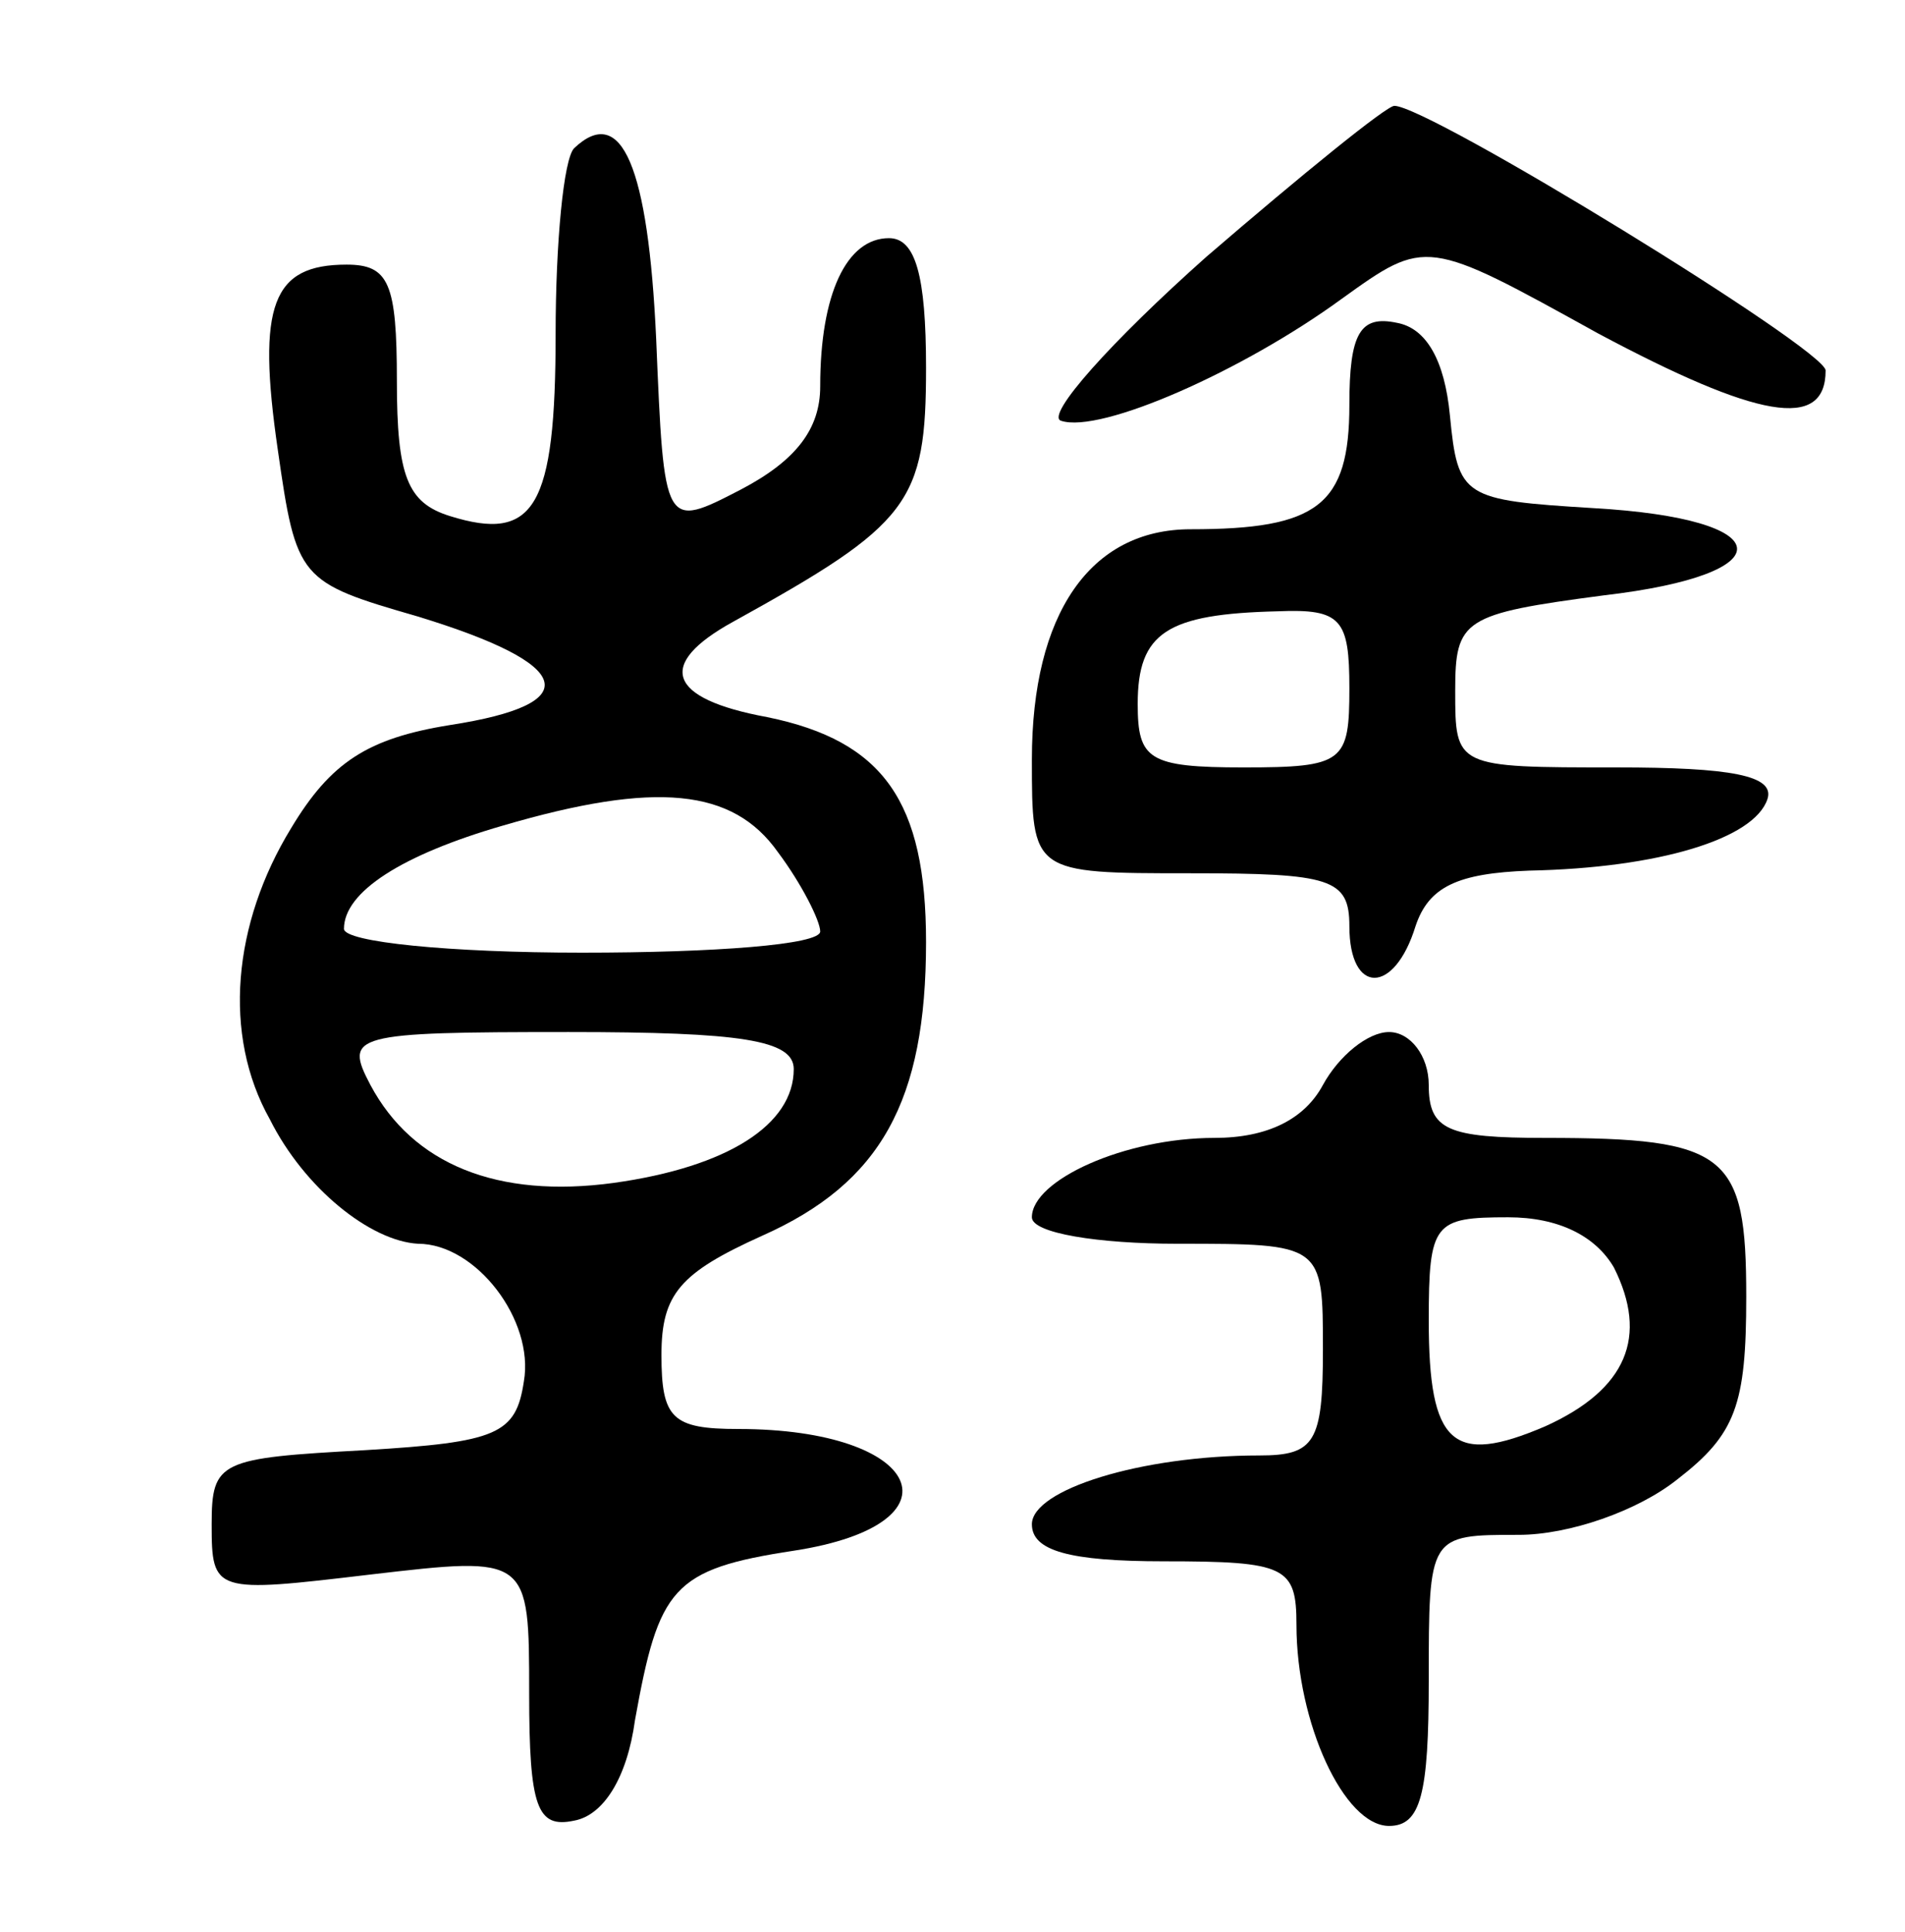
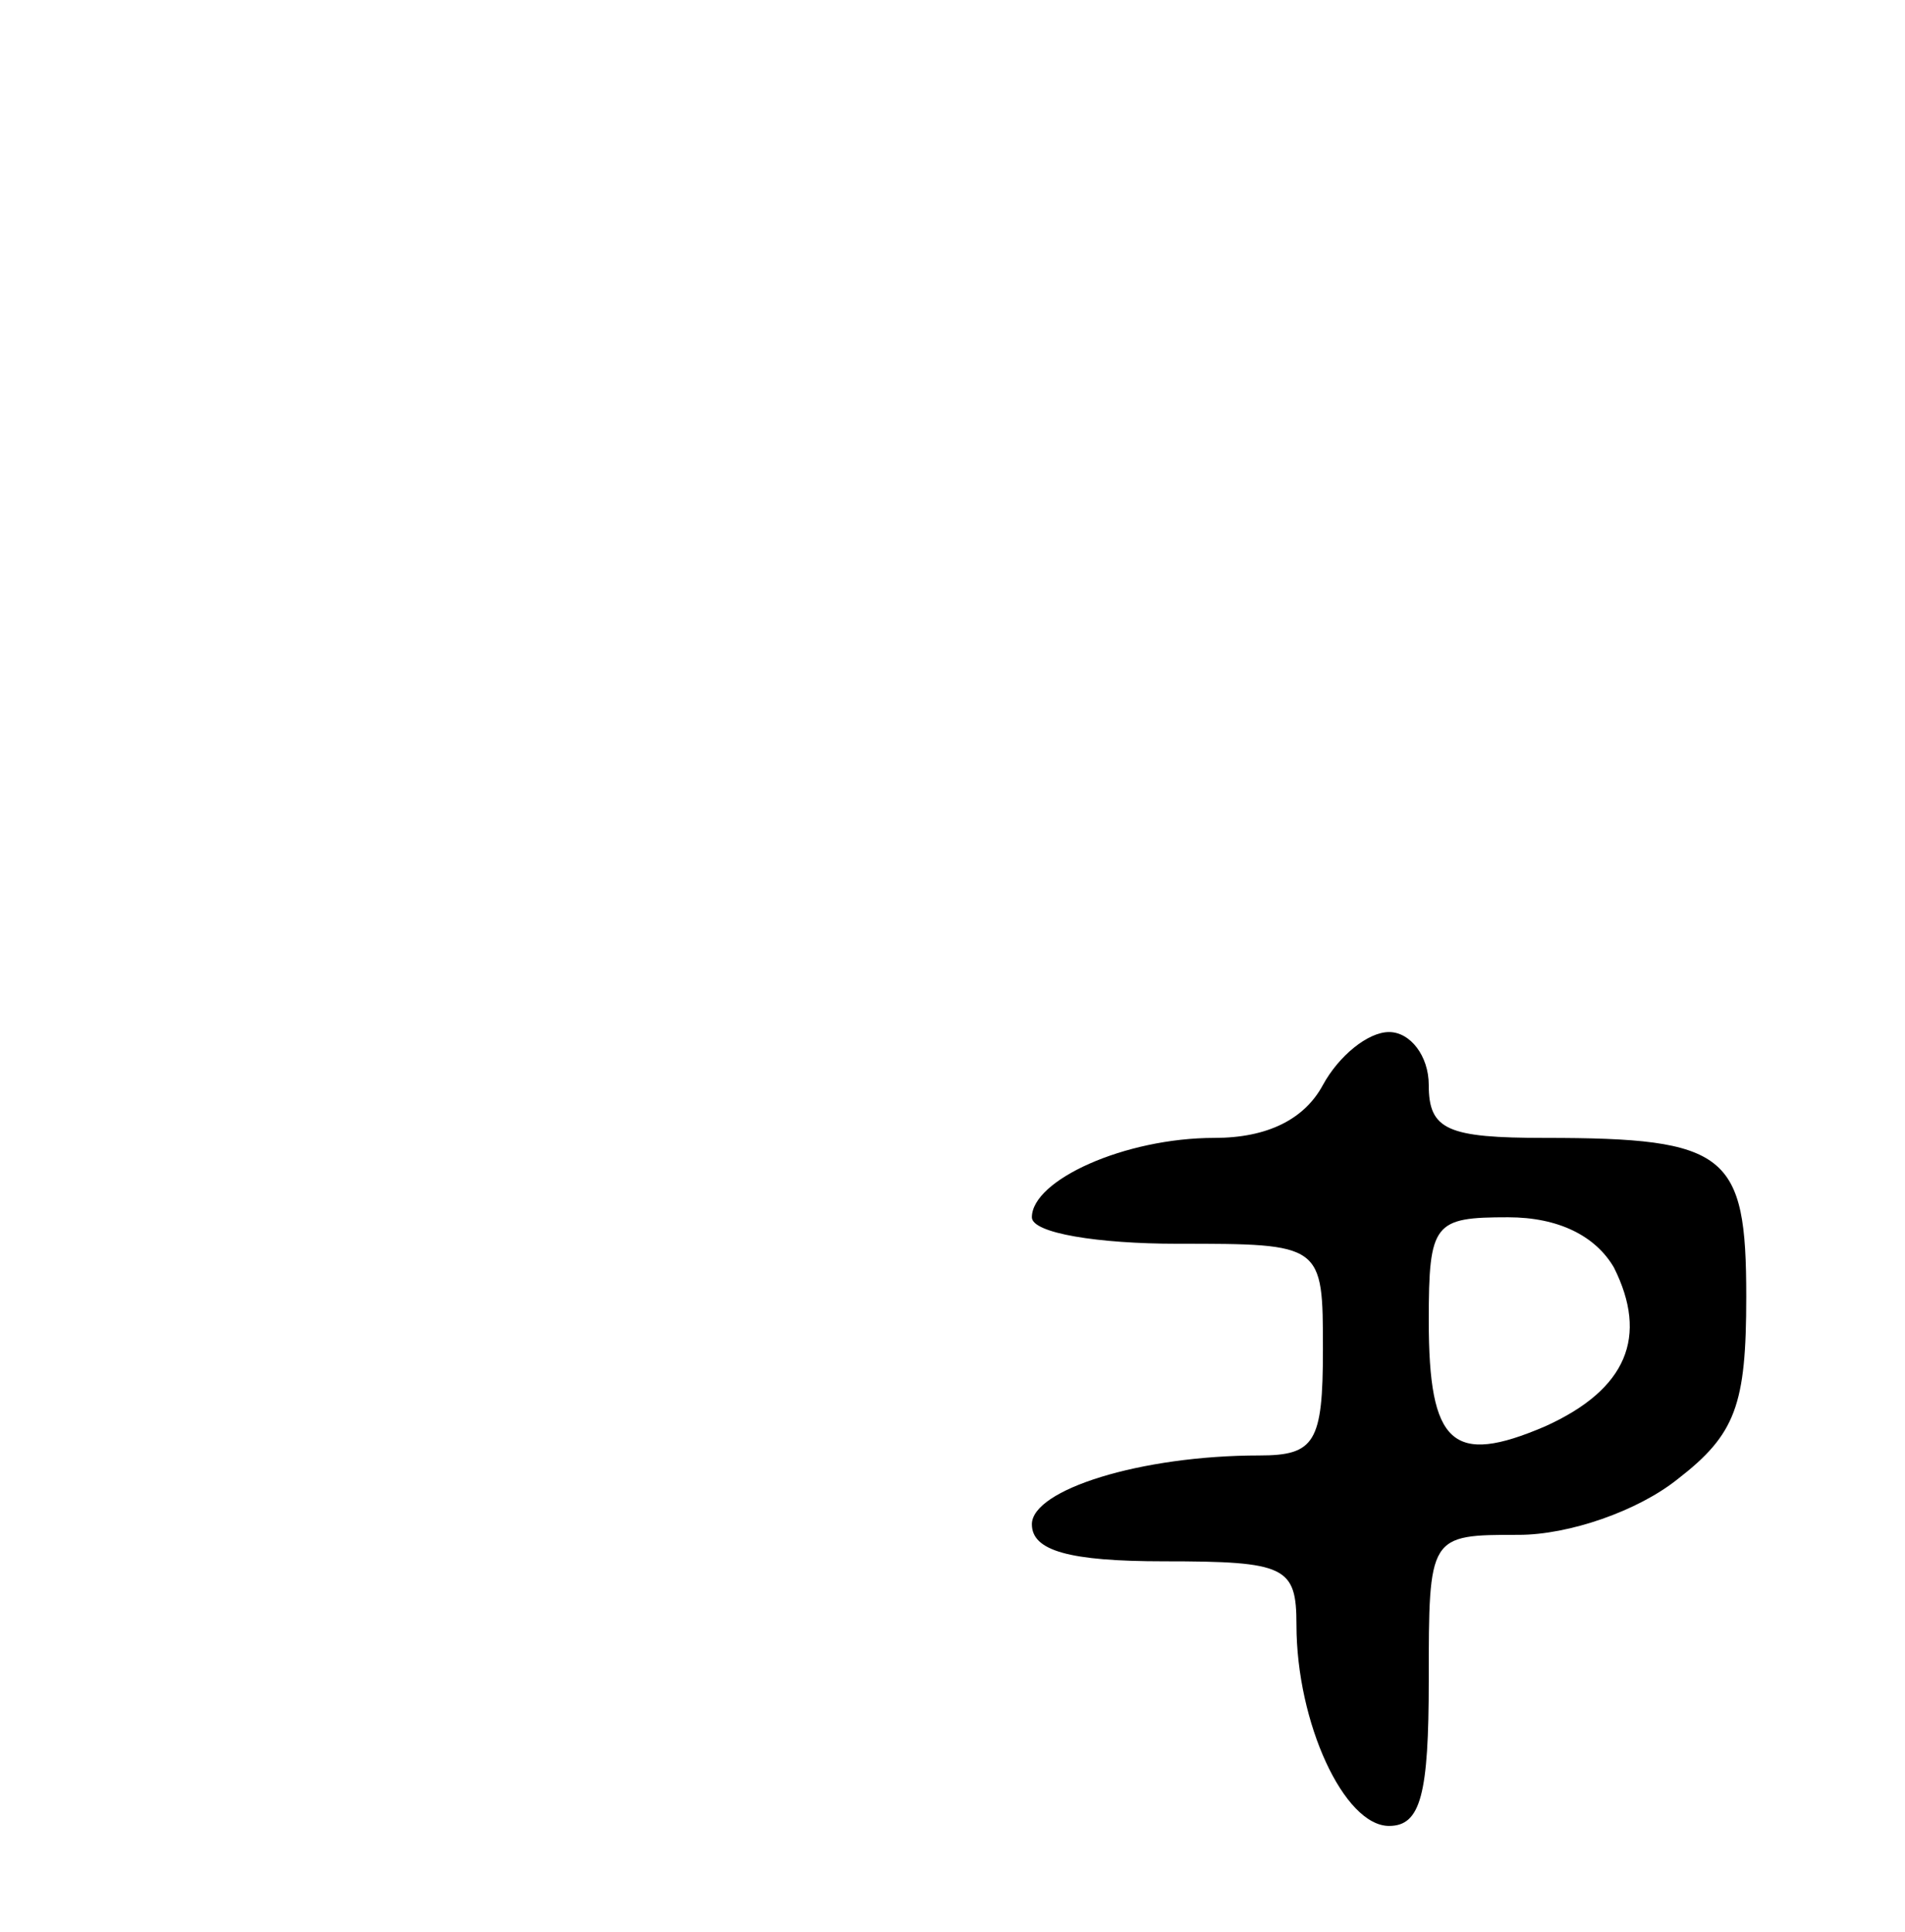
<svg xmlns="http://www.w3.org/2000/svg" version="1.0" width="72" height="73" viewBox="0 0 72 73">
  <g transform="translate(0,73) scale(0.1,-0.1)">
-     <path d="M456 633 c-36 -32 -61 -60 -55 -62 15 -5 69 19 106 46 32 23 32 23 97 -13 60 -32 86 -37 86 -14 0 8 -150 100 -163 100 -3 0 -35 -26 -71 -57z" />
-     <path d="M217 674 c-4 -4 -7 -36 -7 -70 0 -66 -8 -79 -40 -69 -16 5 -20 15 -20 51 0 37 -3 44 -19 44 -28 0 -34 -15 -26 -70 7 -49 8 -50 53 -63 59 -18 64 -33 12 -41 -31 -5 -45 -14 -60 -39 -22 -36 -26 -78 -8 -110 13 -26 38 -46 56 -47 22 0 44 -29 40 -52 -3 -20 -10 -23 -60 -26 -55 -3 -58 -4 -58 -28 0 -26 1 -26 60 -19 60 7 60 7 60 -45 0 -43 3 -51 17 -48 11 2 20 16 23 38 9 50 14 57 60 64 65 10 49 46 -21 46 -25 0 -29 4 -29 28 0 23 7 31 38 45 45 20 62 51 62 111 0 53 -16 76 -60 85 -38 7 -42 20 -13 36 67 37 73 45 73 96 0 35 -4 49 -14 49 -16 0 -26 -21 -26 -56 0 -16 -9 -28 -30 -39 -29 -15 -29 -15 -32 57 -3 65 -13 89 -31 72z m77 -266 c9 -12 16 -26 16 -30 0 -5 -40 -8 -90 -8 -50 0 -90 4 -90 9 0 14 22 28 60 39 58 17 87 14 104 -10z m6 -82 c0 -21 -25 -37 -68 -43 -44 -6 -76 7 -92 37 -10 19 -7 20 75 20 65 0 85 -3 85 -14z" />
-     <path d="M510 577 c0 -38 -12 -47 -60 -47 -38 0 -60 -32 -60 -87 0 -43 0 -43 60 -43 53 0 60 -2 60 -20 0 -26 17 -26 25 0 5 15 16 20 43 21 49 1 85 12 90 27 3 9 -14 12 -57 12 -61 0 -61 0 -61 29 0 27 3 29 56 36 69 8 67 29 -4 33 -49 3 -51 4 -54 35 -2 21 -9 33 -20 35 -14 3 -18 -4 -18 -31z m0 -107 c0 -28 -2 -30 -40 -30 -36 0 -40 3 -40 24 0 27 11 34 53 35 24 1 27 -3 27 -29z" />
    <path d="M500 320 c-7 -13 -21 -20 -41 -20 -34 0 -69 -16 -69 -30 0 -6 25 -10 55 -10 55 0 55 0 55 -40 0 -35 -3 -40 -24 -40 -45 0 -86 -13 -86 -26 0 -10 14 -14 50 -14 46 0 50 -2 50 -24 0 -37 18 -76 35 -76 12 0 15 12 15 55 0 55 0 55 34 55 19 0 45 9 60 21 22 17 26 28 26 69 0 54 -7 60 -76 60 -37 0 -44 3 -44 20 0 11 -7 20 -15 20 -8 0 -19 -9 -25 -20z m110 -69 c13 -26 5 -46 -26 -60 -35 -15 -44 -7 -44 40 0 37 2 39 30 39 19 0 33 -7 40 -19z" />
  </g>
</svg>